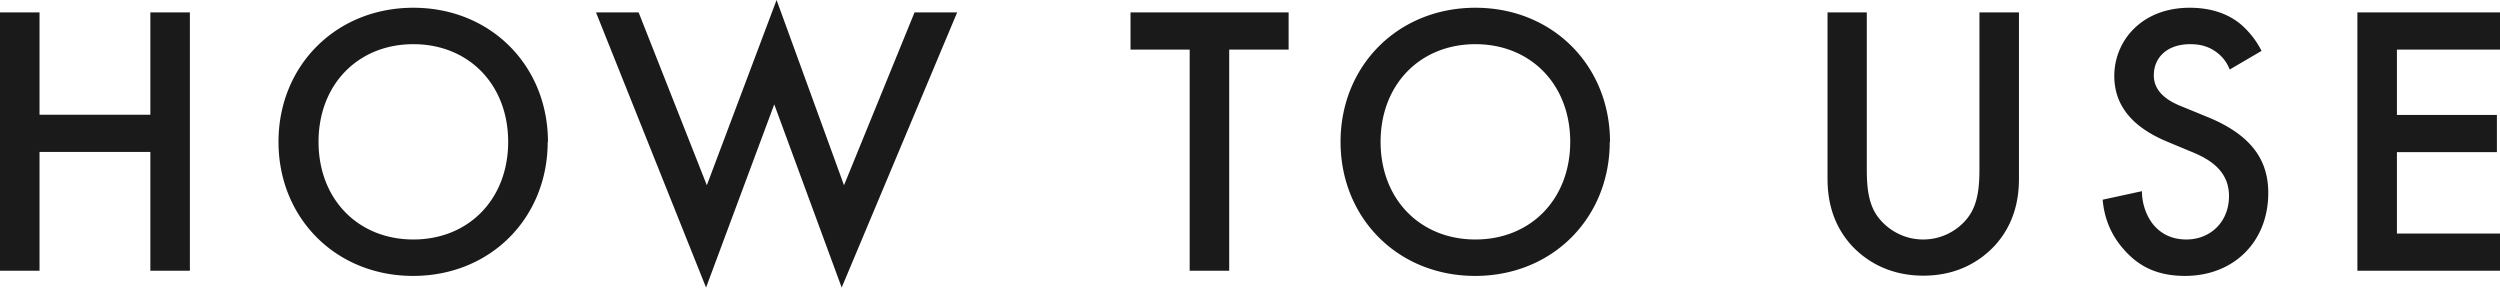
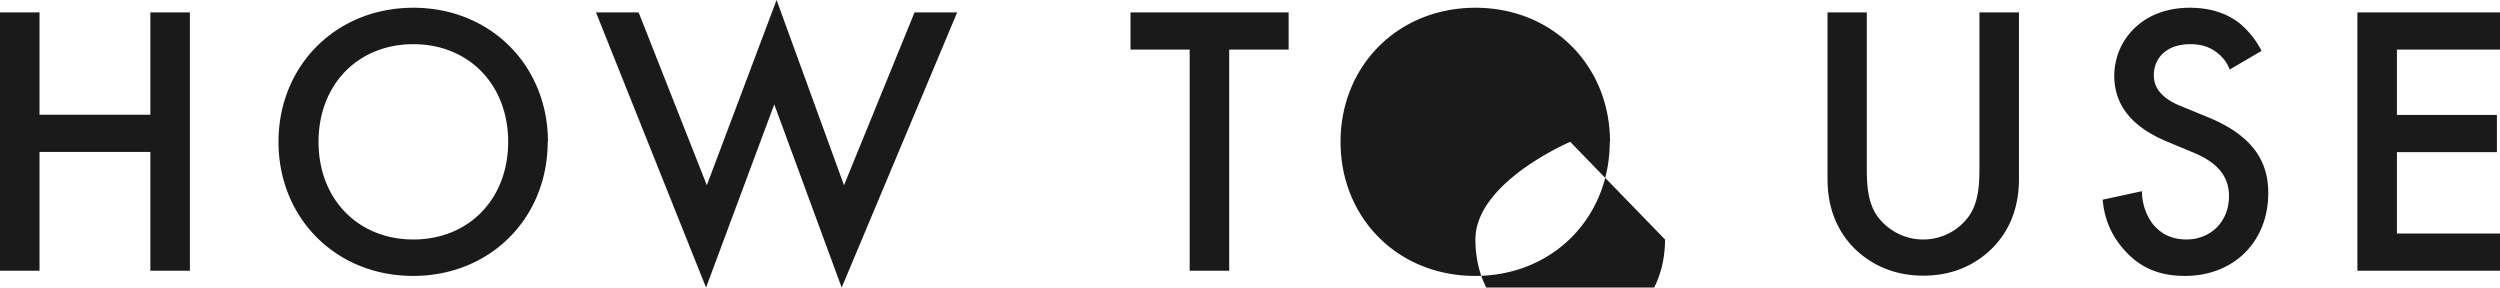
<svg xmlns="http://www.w3.org/2000/svg" data-name="レイヤー 2" width="96.77" height="11.13">
-   <path d="M1.53 4.44h4.29V.48h1.53v10H5.82v-4.6H1.53v4.6H0v-10h1.53v3.96ZM21.2 5.49c0 2.94-2.21 5.19-5.21 5.19s-5.21-2.25-5.21-5.19S13 .3 16 .3s5.21 2.25 5.21 5.19Zm-1.53 0c0-2.22-1.53-3.78-3.67-3.78s-3.67 1.56-3.67 3.78S13.86 9.27 16 9.27s3.67-1.56 3.67-3.78ZM24.72.48l2.64 6.69L30.06 0l2.61 7.17L35.4.48h1.65l-4.47 10.65-2.61-7.09-2.64 7.09L23.07.48h1.65Zm22.86 1.44v8.56h-1.53V1.92h-2.29V.48h6.12v1.44h-2.29Zm14.73 3.57c0 2.94-2.21 5.19-5.21 5.19s-5.21-2.25-5.21-5.19S54.11.3 57.11.3s5.21 2.25 5.21 5.19Zm-1.53 0c0-2.22-1.53-3.78-3.67-3.78s-3.67 1.56-3.67 3.78 1.53 3.78 3.67 3.78 3.67-1.56 3.67-3.78ZM72.26.48v6.03c0 .54.02 1.2.32 1.72.3.51.97 1.04 1.86 1.04S76 8.75 76.3 8.23c.3-.52.32-1.19.32-1.72V.48h1.53v6.43c0 .79-.17 1.75-.93 2.59-.53.57-1.41 1.17-2.77 1.17s-2.25-.6-2.78-1.17c-.76-.84-.93-1.8-.93-2.59V.48h1.53ZM86.31 2.7a1.48 1.48 0 0 0-.45-.63c-.31-.25-.64-.36-1.08-.36-.93 0-1.41.55-1.41 1.2 0 .3.1.83 1.08 1.21l1 .41c1.84.75 2.35 1.8 2.35 2.94 0 1.9-1.35 3.21-3.22 3.21-1.16 0-1.84-.43-2.35-1-.54-.6-.78-1.26-.84-1.95l1.52-.33c0 .5.18.96.42 1.27.29.36.71.6 1.3.6.93 0 1.65-.68 1.65-1.68s-.78-1.44-1.44-1.71l-.96-.4c-.83-.35-2.04-1.04-2.04-2.54 0-1.35 1.05-2.64 2.92-2.64 1.08 0 1.7.4 2.01.67.27.24.56.58.77 1l-1.23.72Zm10.46-.78h-3.99v2.53h3.87v1.44h-3.87v3.15h3.99v1.44h-5.52v-10h5.52v1.44Z" style="fill:#1a1a1a" />
+   <path d="M1.53 4.44h4.29V.48h1.53v10H5.82v-4.6H1.53v4.6H0v-10h1.53v3.96ZM21.2 5.49c0 2.94-2.21 5.19-5.21 5.19s-5.21-2.25-5.21-5.19S13 .3 16 .3s5.21 2.25 5.21 5.19Zm-1.53 0c0-2.22-1.53-3.78-3.67-3.78s-3.67 1.56-3.67 3.78S13.86 9.27 16 9.27s3.67-1.56 3.67-3.78ZM24.72.48l2.64 6.69L30.06 0l2.61 7.17L35.4.48h1.65l-4.47 10.65-2.61-7.09-2.64 7.09L23.07.48h1.65Zm22.86 1.44v8.56h-1.53V1.92h-2.29V.48h6.12v1.44h-2.29Zm14.73 3.57c0 2.94-2.21 5.19-5.21 5.19s-5.21-2.25-5.21-5.19S54.11.3 57.11.3s5.21 2.25 5.21 5.19Zm-1.53 0s-3.67 1.56-3.67 3.78 1.53 3.78 3.67 3.78 3.67-1.56 3.67-3.78ZM72.26.48v6.03c0 .54.02 1.2.32 1.72.3.51.97 1.04 1.86 1.04S76 8.75 76.3 8.23c.3-.52.32-1.19.32-1.72V.48h1.53v6.43c0 .79-.17 1.75-.93 2.59-.53.57-1.41 1.17-2.77 1.17s-2.25-.6-2.78-1.17c-.76-.84-.93-1.8-.93-2.59V.48h1.53ZM86.31 2.7a1.48 1.48 0 0 0-.45-.63c-.31-.25-.64-.36-1.08-.36-.93 0-1.41.55-1.41 1.2 0 .3.1.83 1.08 1.21l1 .41c1.84.75 2.35 1.8 2.35 2.94 0 1.9-1.35 3.21-3.22 3.21-1.16 0-1.84-.43-2.35-1-.54-.6-.78-1.26-.84-1.95l1.52-.33c0 .5.18.96.42 1.27.29.36.71.6 1.3.6.93 0 1.65-.68 1.65-1.68s-.78-1.44-1.44-1.71l-.96-.4c-.83-.35-2.04-1.04-2.04-2.54 0-1.35 1.05-2.64 2.92-2.64 1.08 0 1.7.4 2.01.67.27.24.56.58.77 1l-1.23.72Zm10.46-.78h-3.99v2.53h3.87v1.44h-3.87v3.15h3.99v1.44h-5.52v-10h5.52v1.44Z" style="fill:#1a1a1a" />
</svg>